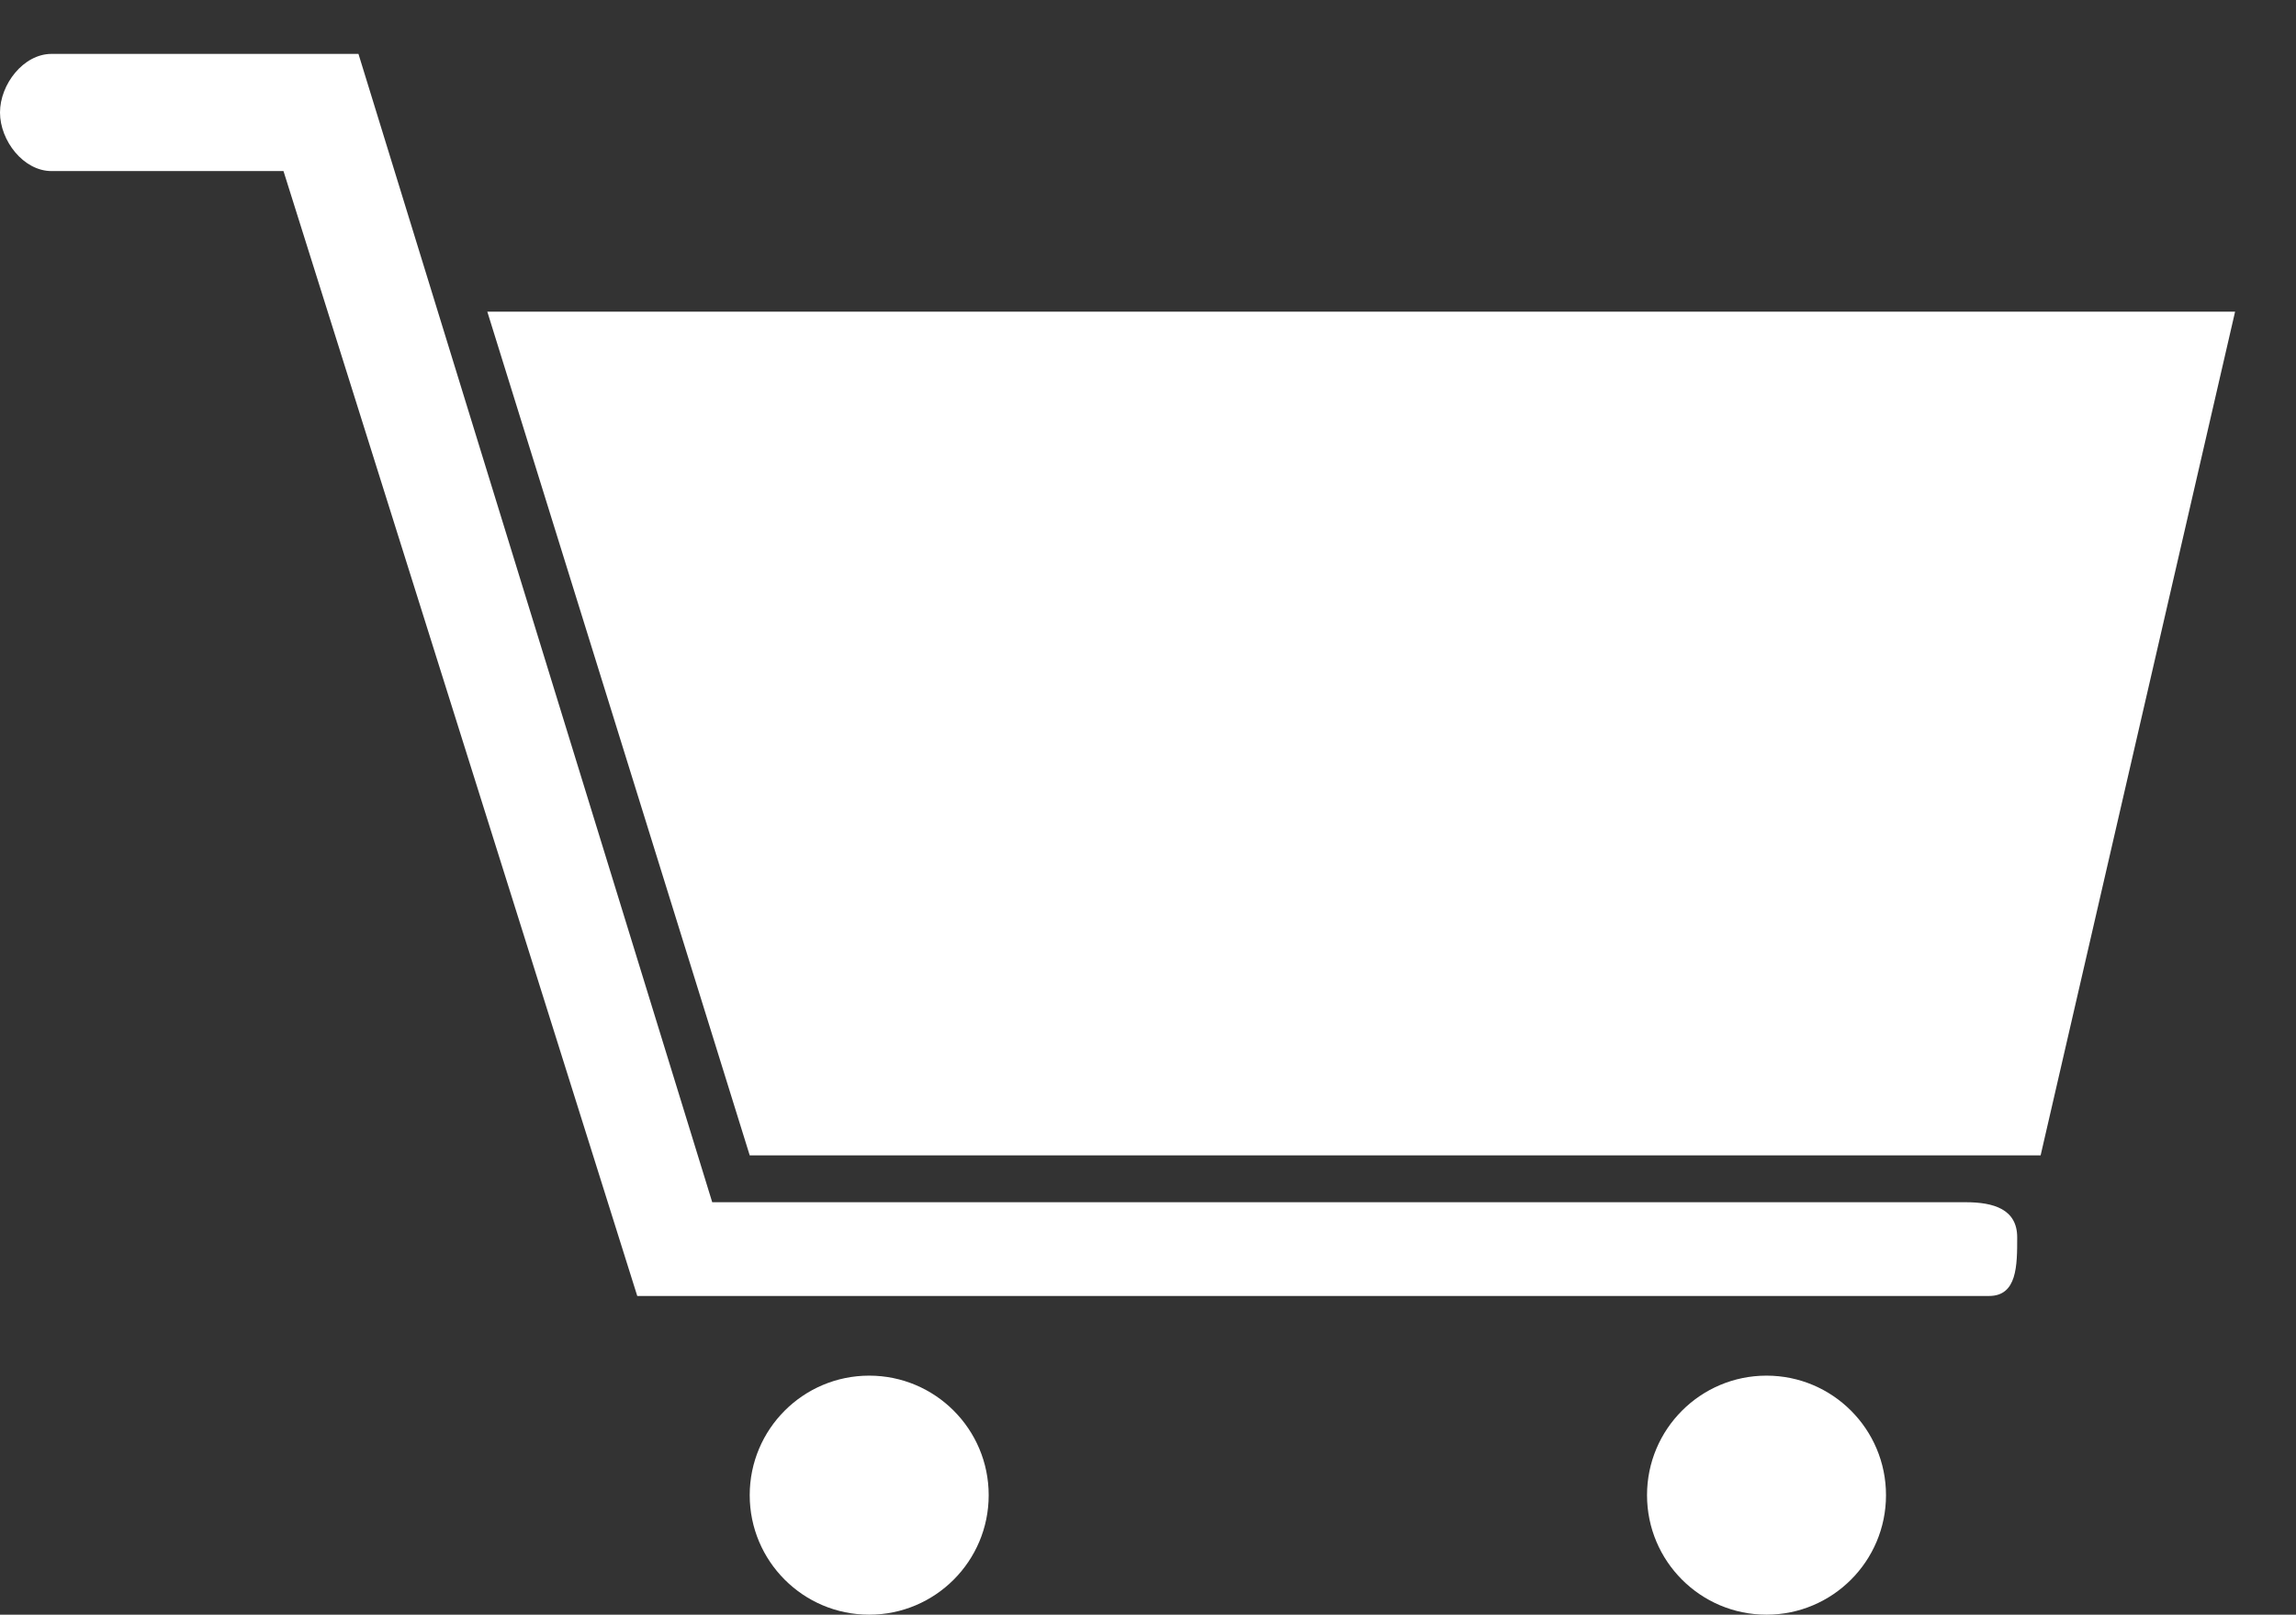
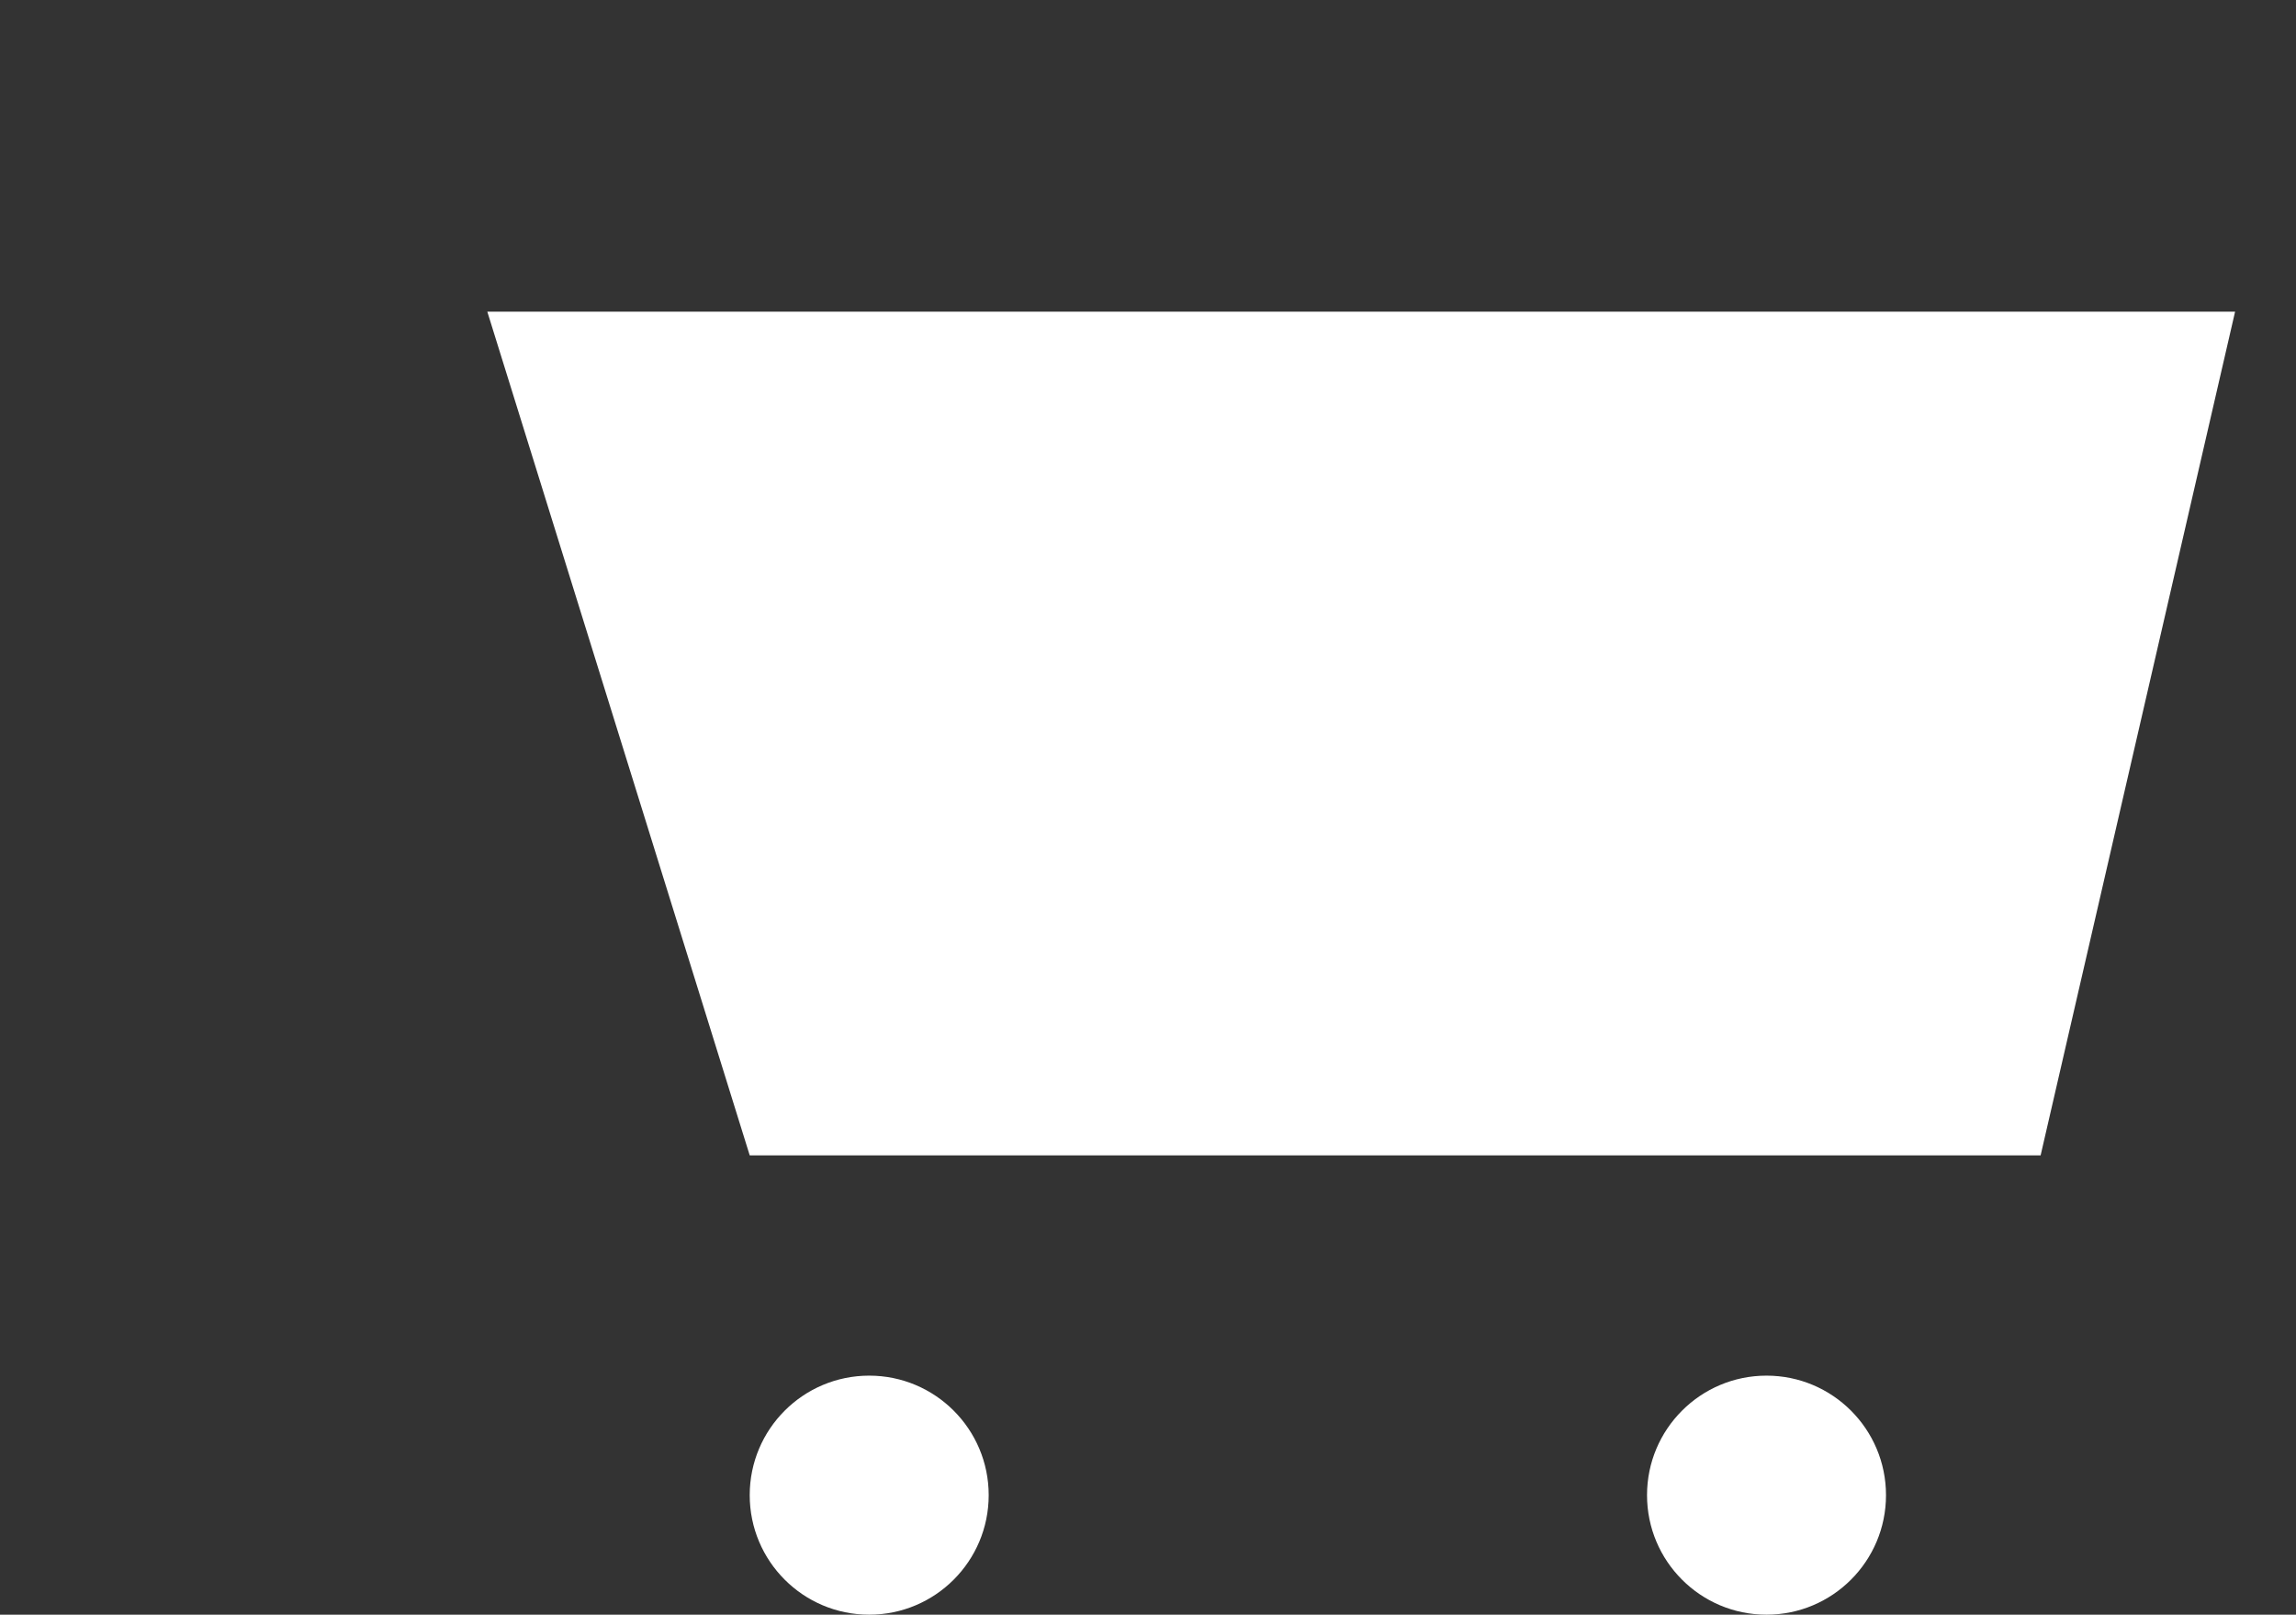
<svg xmlns="http://www.w3.org/2000/svg" version="1.1" id="Shopping_Cart_Icons" x="0px" y="0px" viewBox="0 0 98 68.9" style="enable-background:new 0 0 98 68.9;" xml:space="preserve">
  <rect x="0" y="0" width="98" height="68.9" fill="#333333" stroke="none" />
  <style type="text/css">
	.st0{fill:#FFFFFF;}
</style>
  <g>
    <g>
-       <path class="st0" d="M84.9,55.3H27.2l-15.1-48H2.2C1,7.3,0,6,0,4.8s1-2.5,2.2-2.5h13.1l15.1,49h53.5c1.2,0,2.2,0.3,2.2,1.5    S86.1,55.3,84.9,55.3z" />
-     </g>
+       </g>
    <g>
      <polygon class="st0" points="32,49.3 87.1,49.3 95.4,13.3 20.8,13.3   " />
    </g>
    <g>
      <circle class="st0" cx="37.1" cy="63.8" r="5.1" />
    </g>
    <g>
      <circle class="st0" cx="75.4" cy="63.8" r="5.1" />
    </g>
  </g>
</svg>